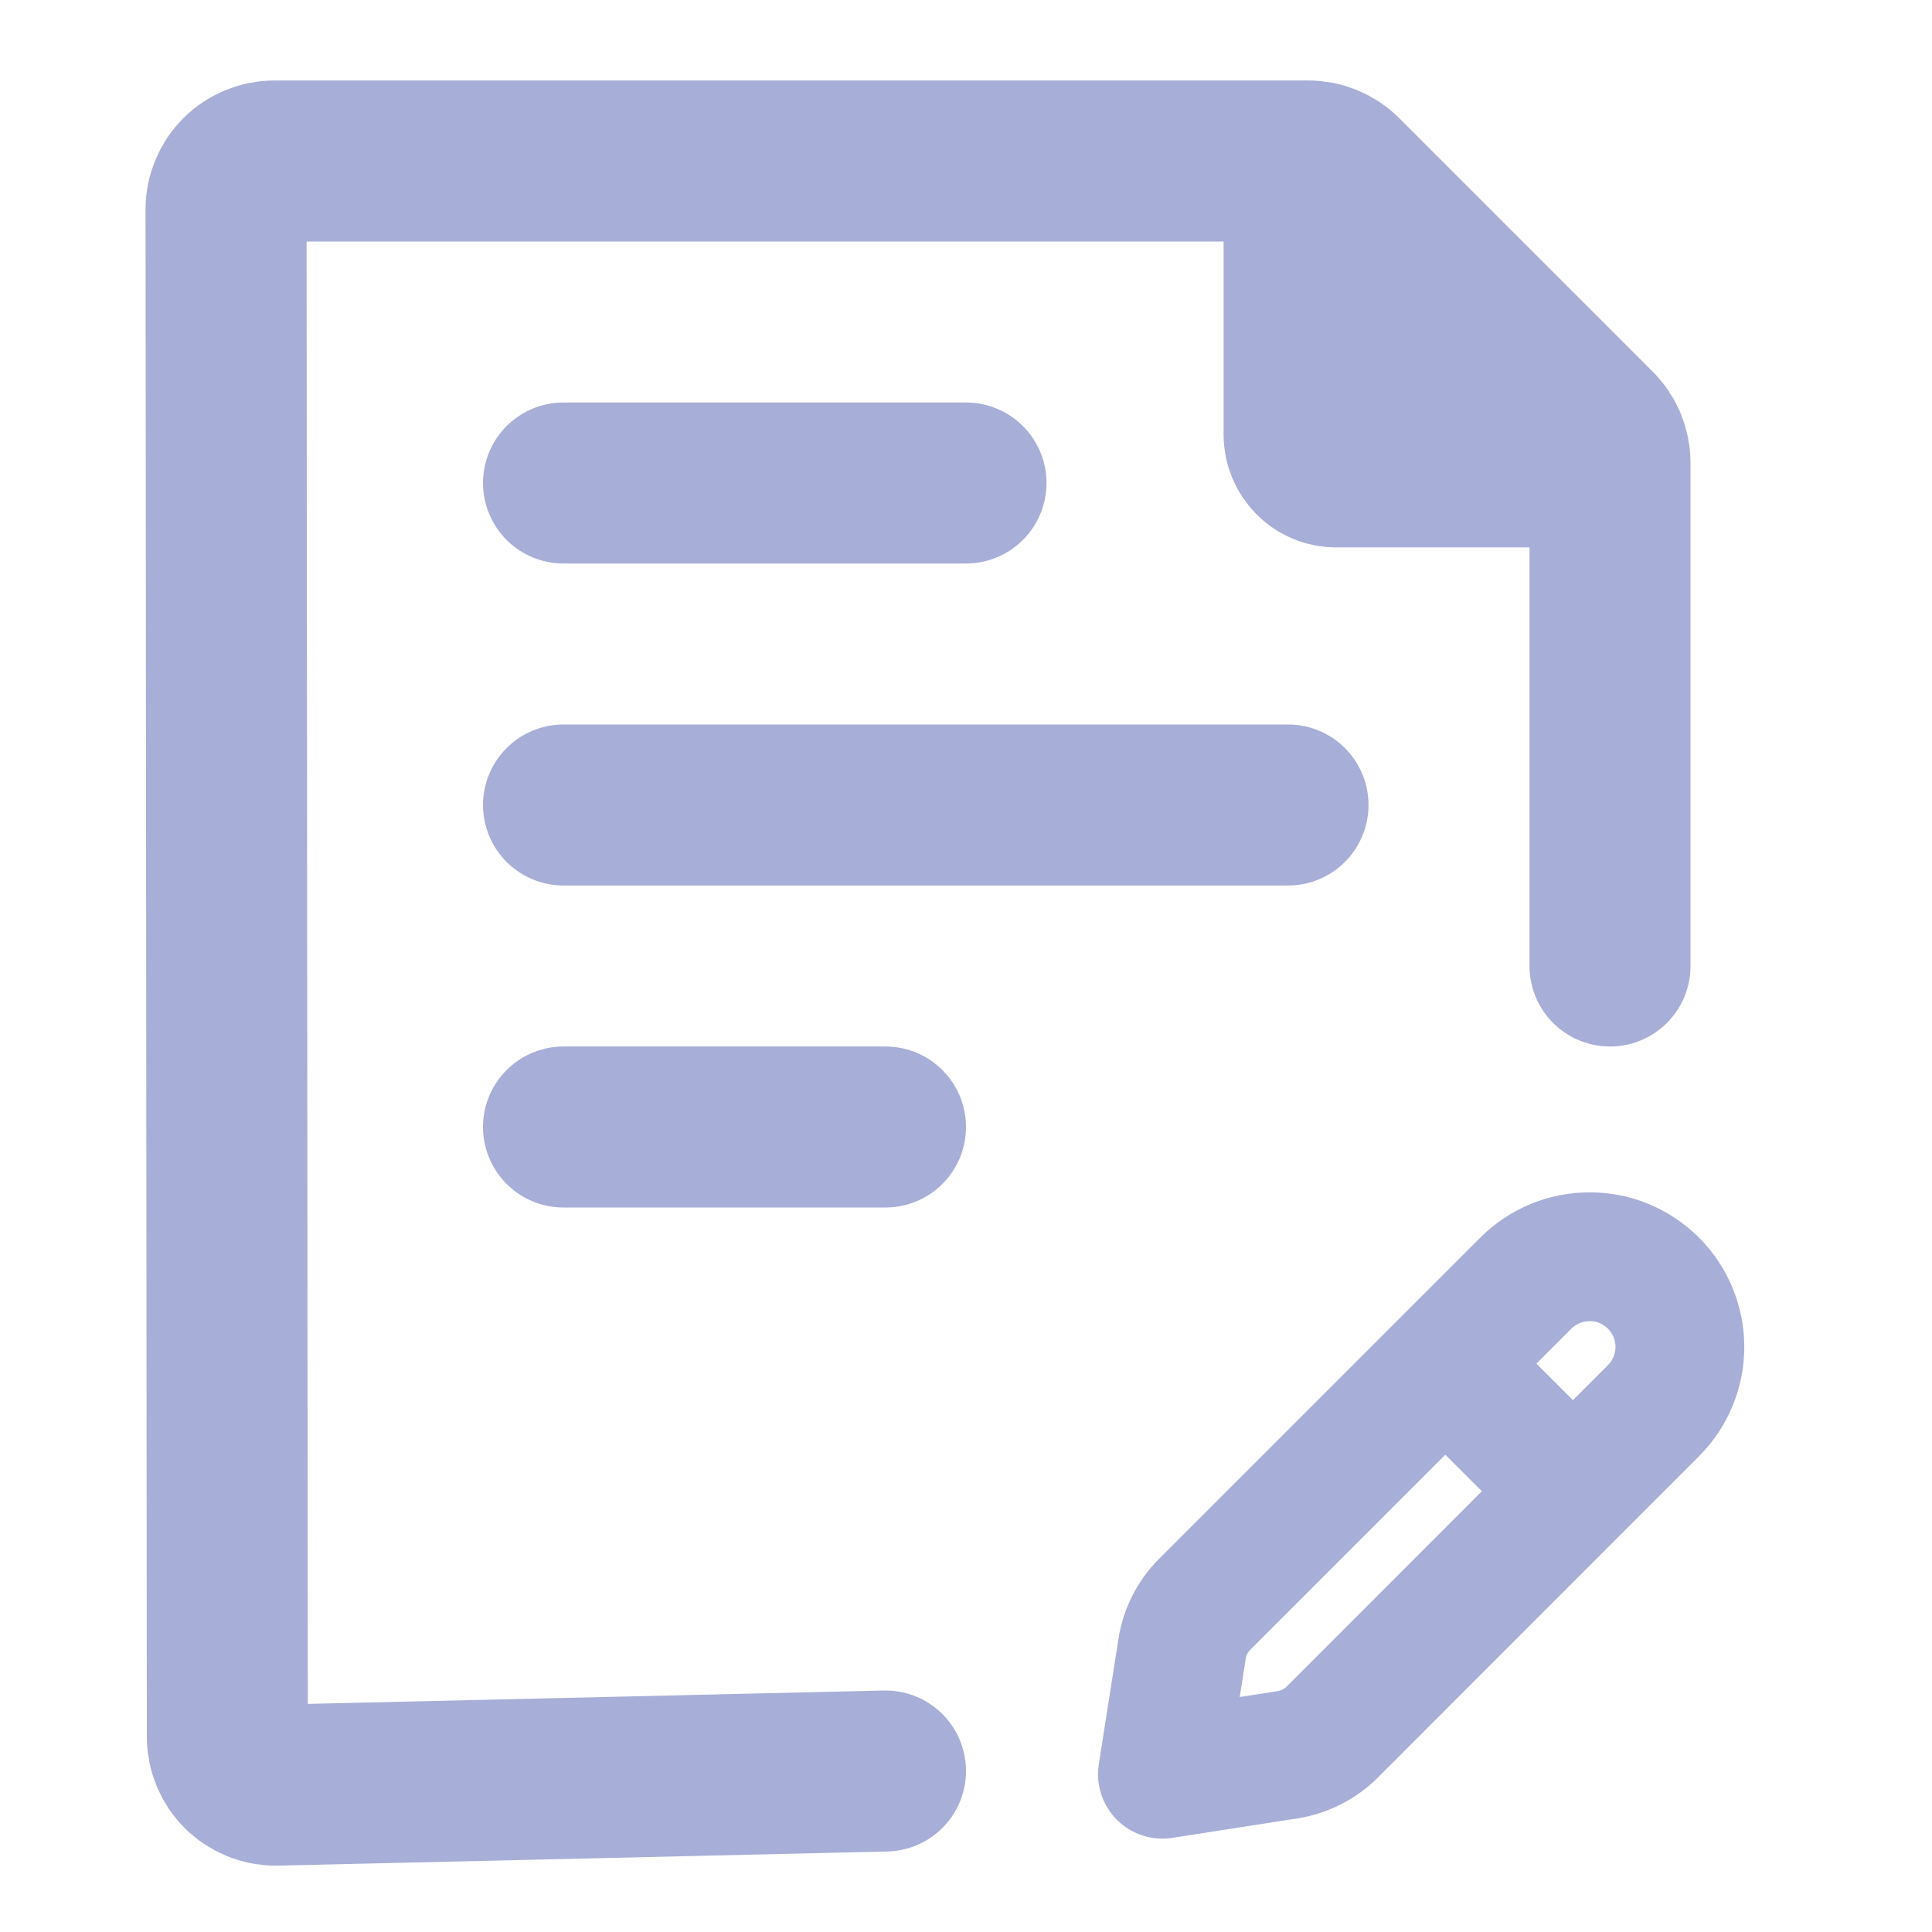
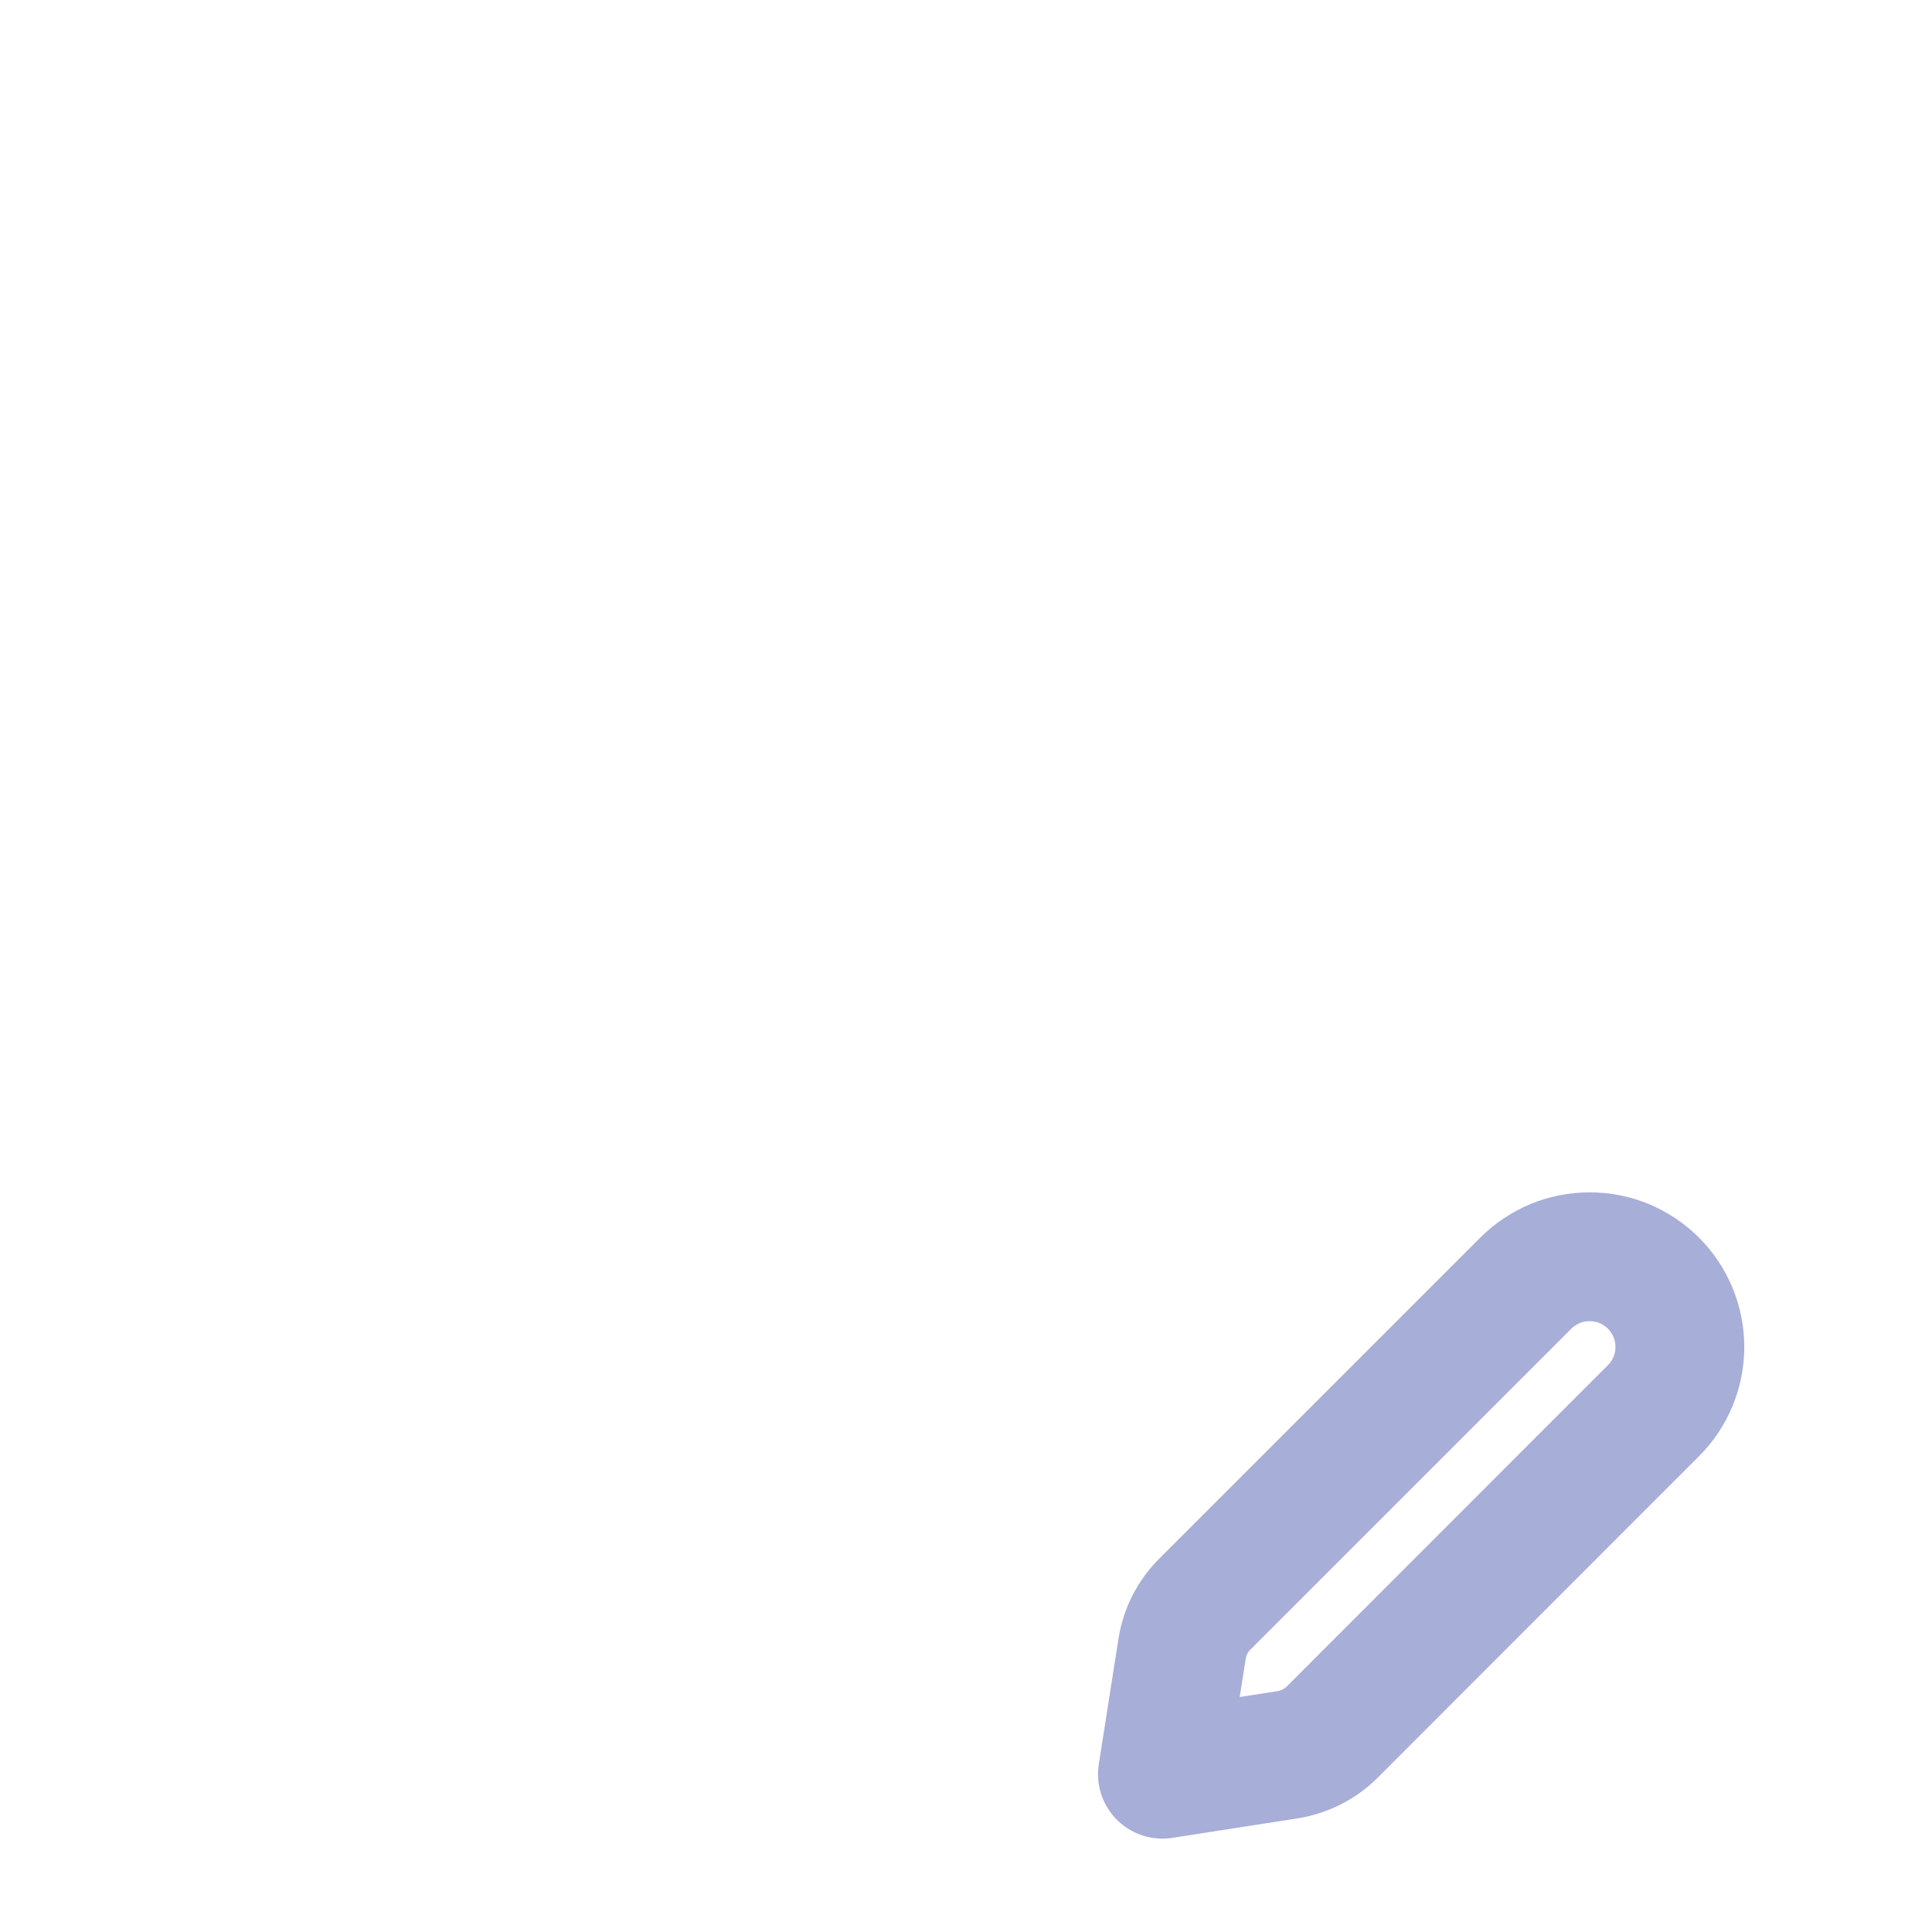
<svg xmlns="http://www.w3.org/2000/svg" width="12" height="12" viewBox="0 0 12 12" fill="none">
  <g clip-path="url(#clip0_192_43)">
-     <path d="M10 6V2.874C10 2.835 9.992 2.796 9.977 2.759C9.962 2.723 9.94 2.69 9.912 2.662L8.338 1.088C8.282 1.032 8.206 1 8.126 1H1.704C1.625 1 1.548 1.032 1.492 1.088C1.436 1.144 1.404 1.22 1.404 1.3L1.412 10.788C1.412 10.867 1.444 10.944 1.5 11C1.556 11.056 1.633 11.088 1.712 11.088L5.5 11M3.5 5H8M3.5 3L6 3M3.5 7L5.5 7" stroke="#A7AED7" stroke-linecap="round" stroke-linejoin="round" />
-     <path d="M8 2.7V1.177C8 1.142 8.01 1.108 8.03 1.079C8.049 1.05 8.077 1.027 8.109 1.014C8.142 1.001 8.177 0.997 8.211 1.004C8.246 1.011 8.277 1.027 8.302 1.052L9.948 2.698C9.973 2.723 9.99 2.754 9.997 2.789C10.004 2.823 10 2.859 9.987 2.891C9.974 2.924 9.951 2.951 9.922 2.971C9.892 2.99 9.858 3 9.823 3H8.3C8.22 3 8.144 2.969 8.088 2.912C8.032 2.856 8 2.78 8 2.7Z" fill="#A7AED7" stroke="#A7AED7" stroke-width="0.8" stroke-linecap="round" stroke-linejoin="round" />
-     <path d="M8.977 8.47L9.477 7.97C9.529 7.918 9.591 7.877 9.659 7.848C9.727 7.82 9.8 7.806 9.874 7.806C9.947 7.806 10.02 7.82 10.088 7.848C10.156 7.877 10.218 7.918 10.27 7.97C10.375 8.075 10.434 8.218 10.434 8.366C10.434 8.515 10.375 8.657 10.27 8.762L9.77 9.262M8.977 8.47L7.482 9.965C7.407 10.04 7.358 10.137 7.342 10.242L7.22 11.02L7.998 10.899C8.103 10.882 8.2 10.833 8.275 10.758L9.77 9.262M8.977 8.47L9.77 9.262" stroke="#A7AED7" stroke-width="0.8" stroke-linecap="round" stroke-linejoin="round" />
+     <path d="M8.977 8.47L9.477 7.97C9.529 7.918 9.591 7.877 9.659 7.848C9.727 7.82 9.8 7.806 9.874 7.806C9.947 7.806 10.02 7.82 10.088 7.848C10.156 7.877 10.218 7.918 10.27 7.97C10.375 8.075 10.434 8.218 10.434 8.366C10.434 8.515 10.375 8.657 10.27 8.762L9.77 9.262M8.977 8.47L7.482 9.965C7.407 10.04 7.358 10.137 7.342 10.242L7.22 11.02L7.998 10.899C8.103 10.882 8.2 10.833 8.275 10.758L9.77 9.262M8.977 8.47" stroke="#A7AED7" stroke-width="0.8" stroke-linecap="round" stroke-linejoin="round" />
  </g>
  <defs>
    <clipPath id="clip0_192_43">
      <rect width="12" height="12" fill="white" />
    </clipPath>
  </defs>
</svg>